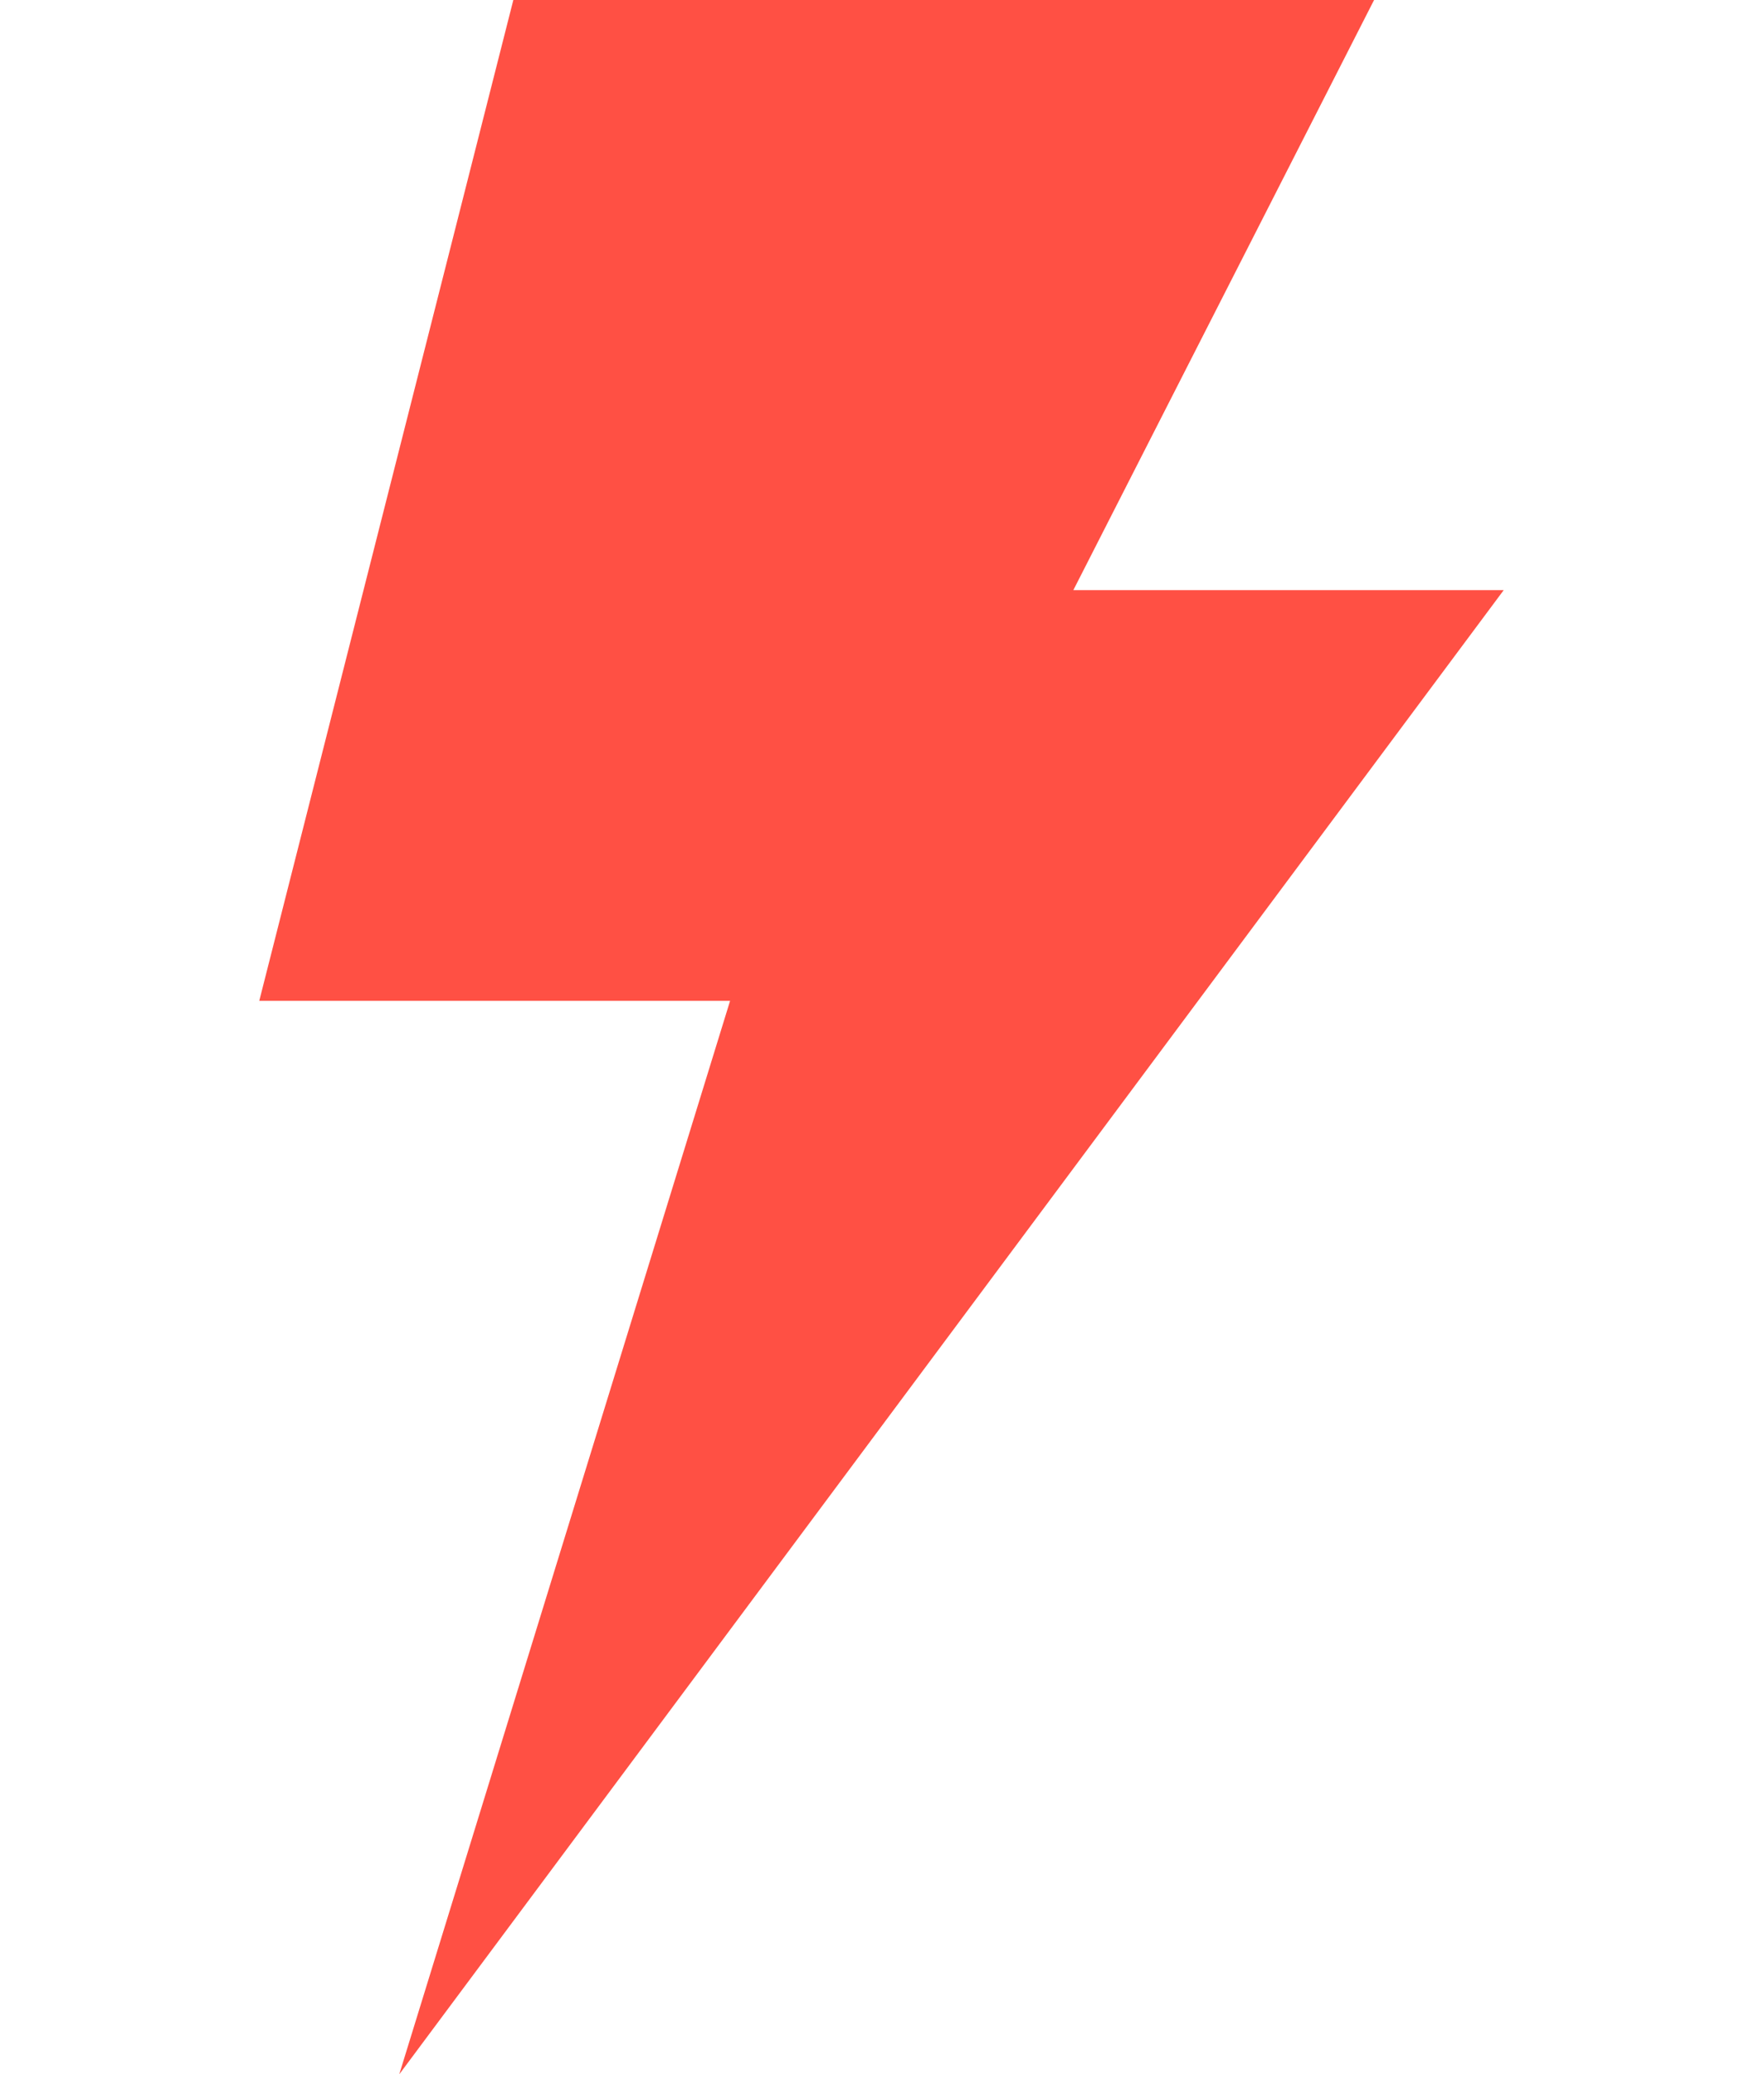
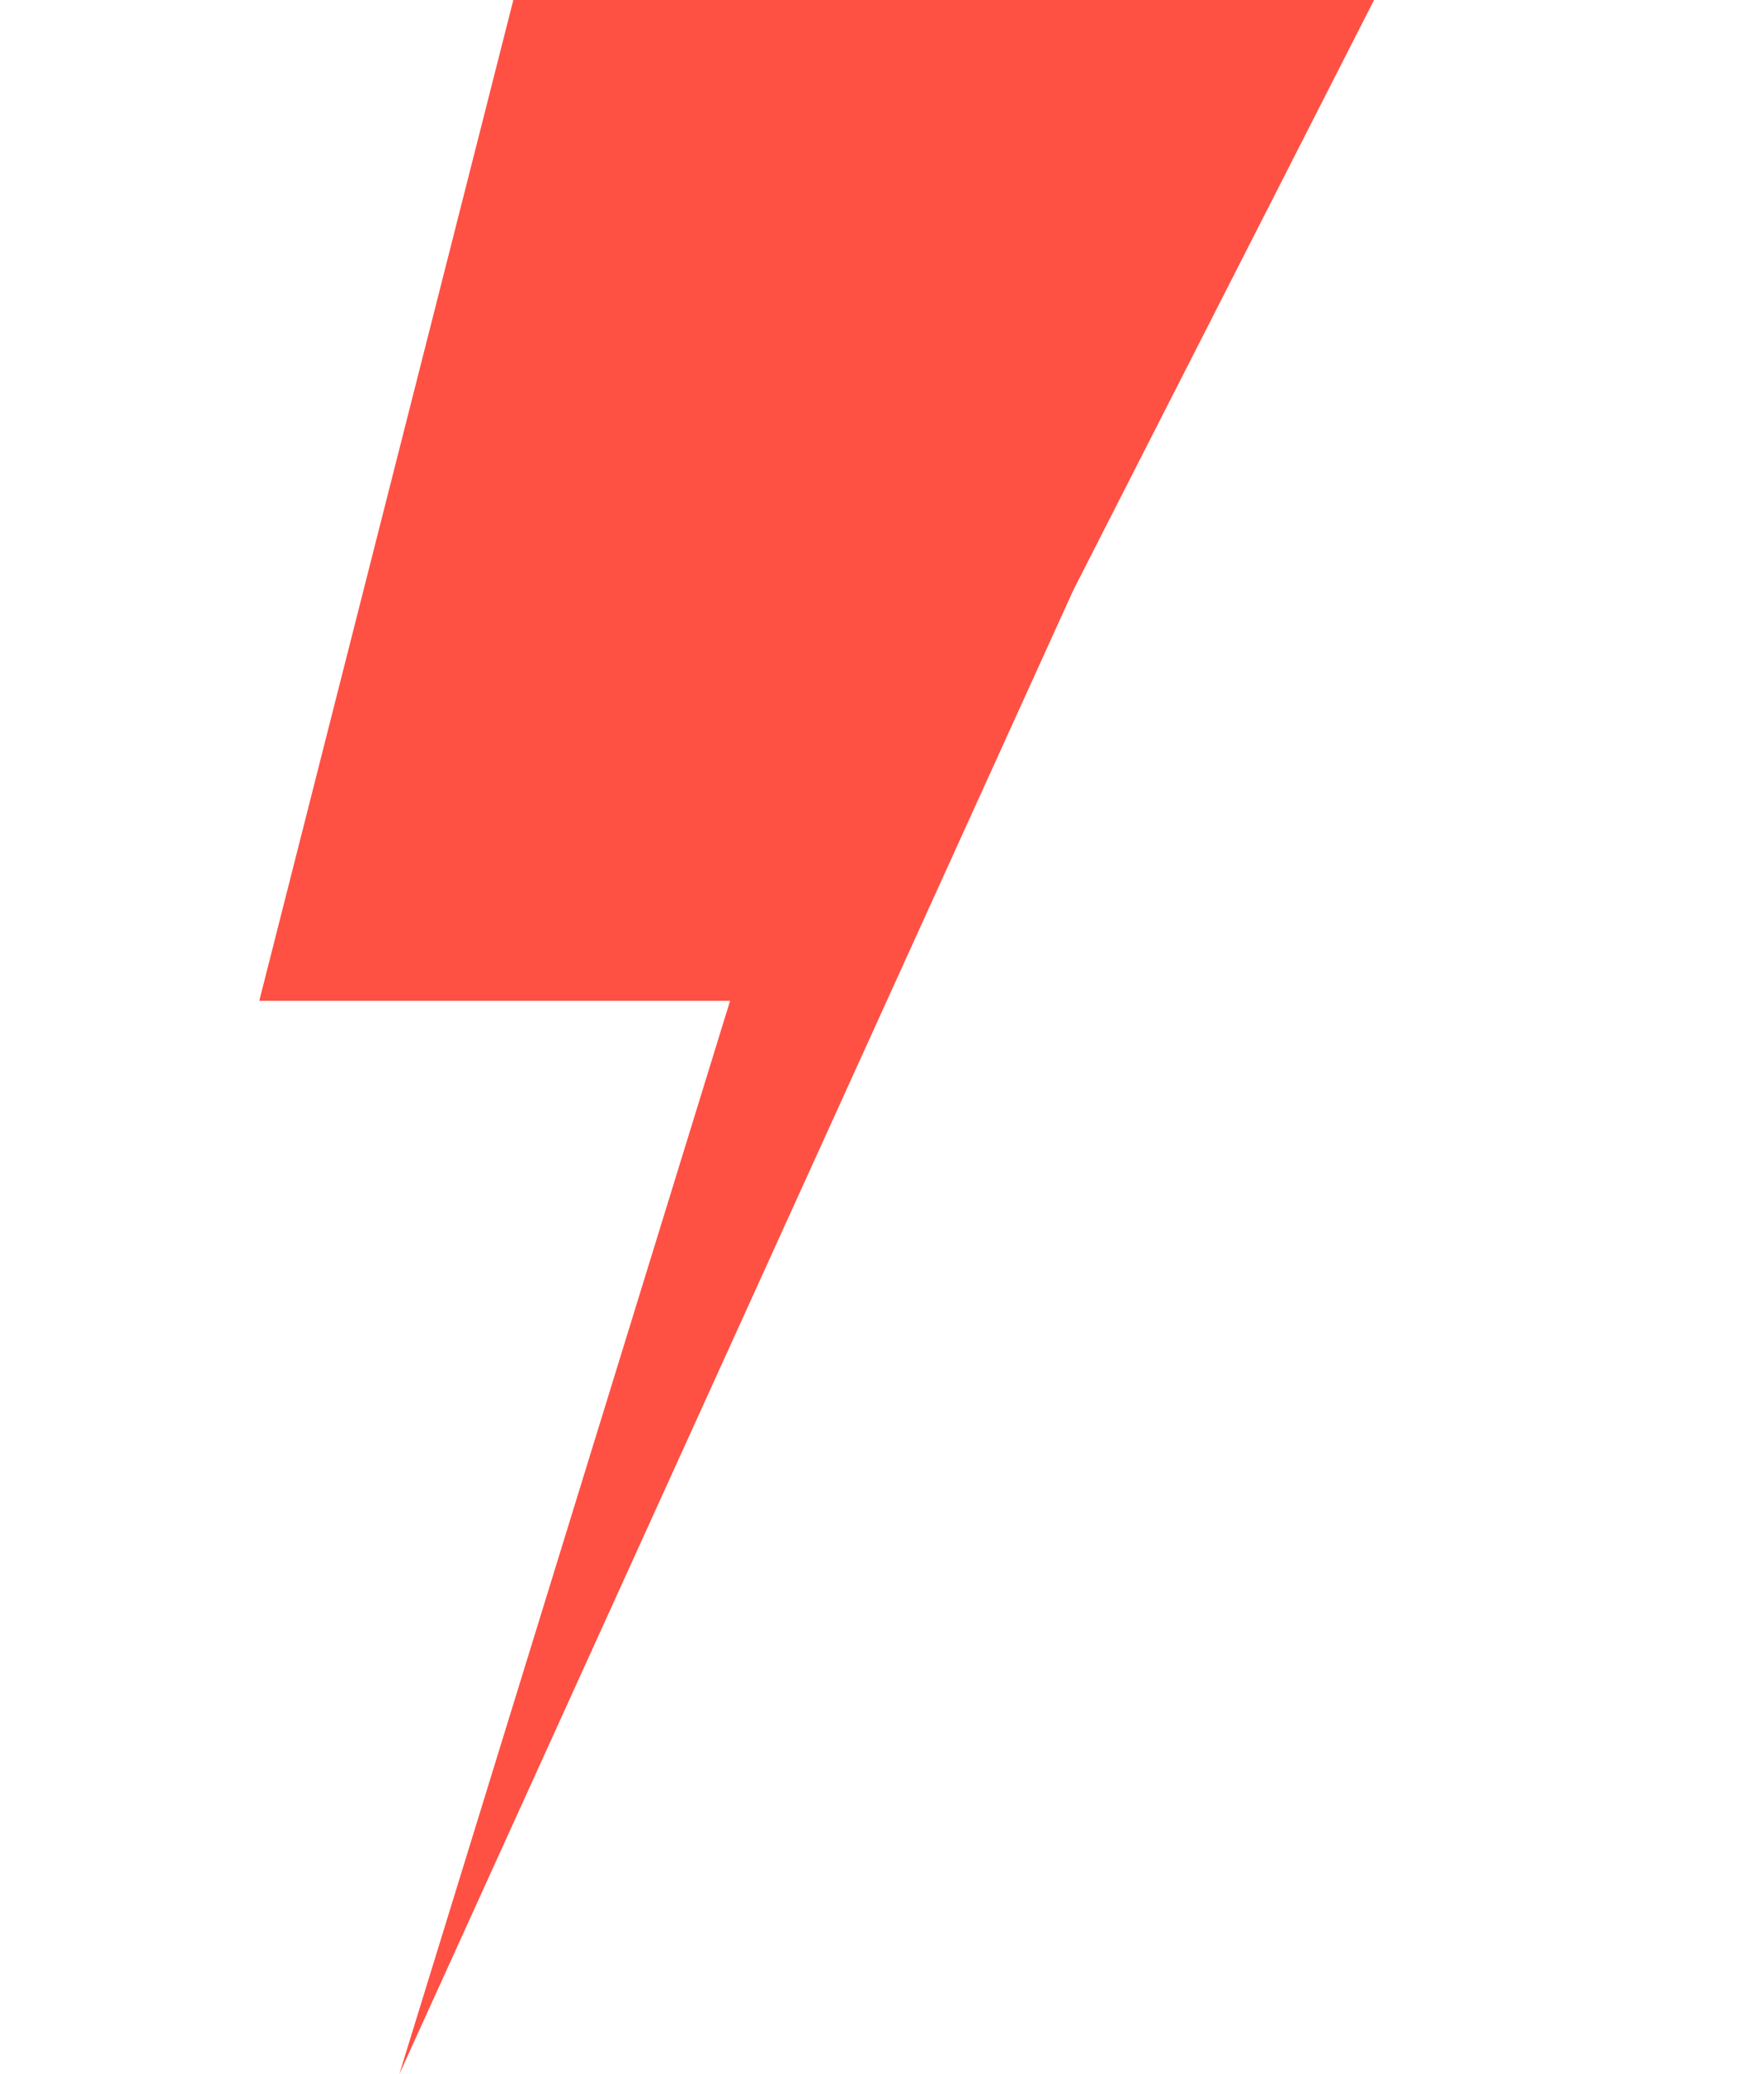
<svg xmlns="http://www.w3.org/2000/svg" id="_레이어_1" data-name="레이어_1" version="1.1" viewBox="0 0 17.01 20">
  <defs>
    <style>
      .st0 {
        fill: #ff5044;
        fill-rule: evenodd;
      }
    </style>
  </defs>
-   <path class="st0" d="M4.95,0h8.3l-2.9,5.69h4.15L3.85,20l3.19-10.35H2.5L4.95,0Z" />
+   <path class="st0" d="M4.95,0h8.3l-2.9,5.69L3.85,20l3.19-10.35H2.5L4.95,0Z" />
</svg>